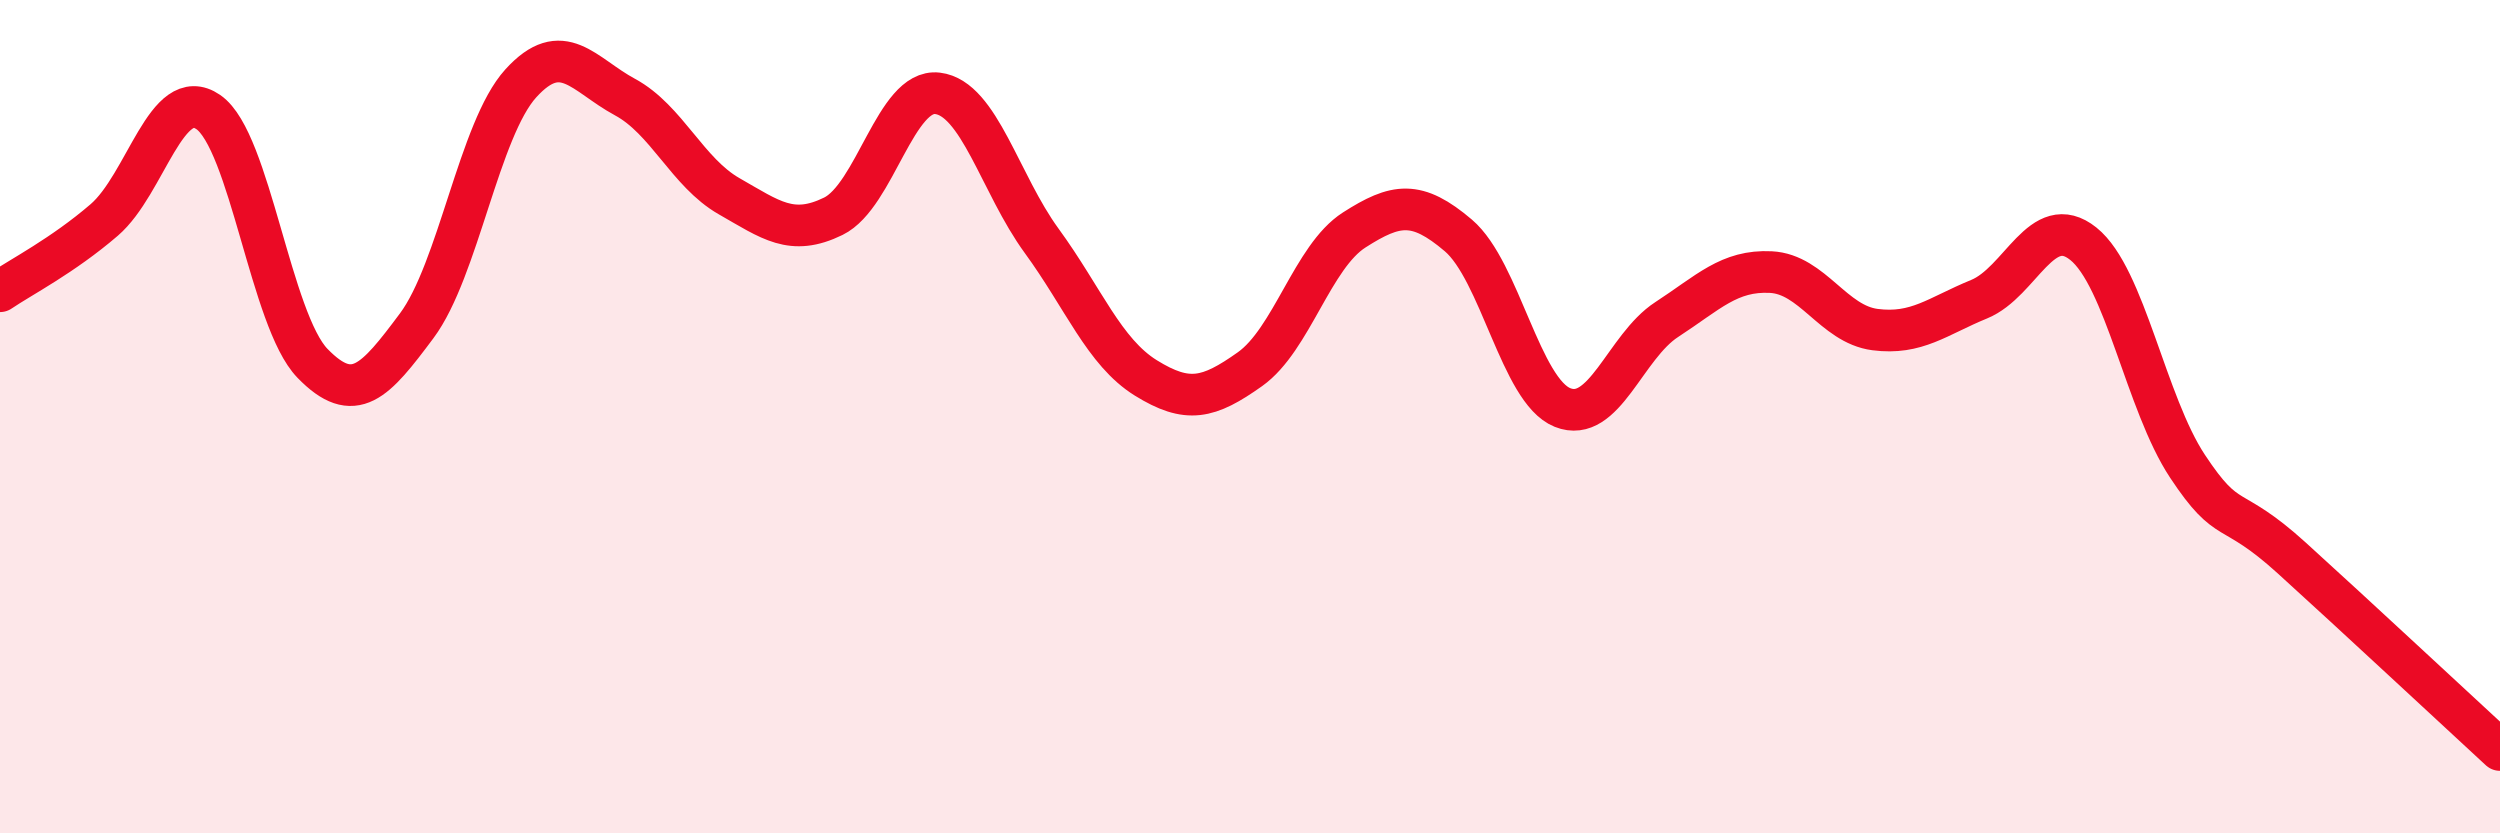
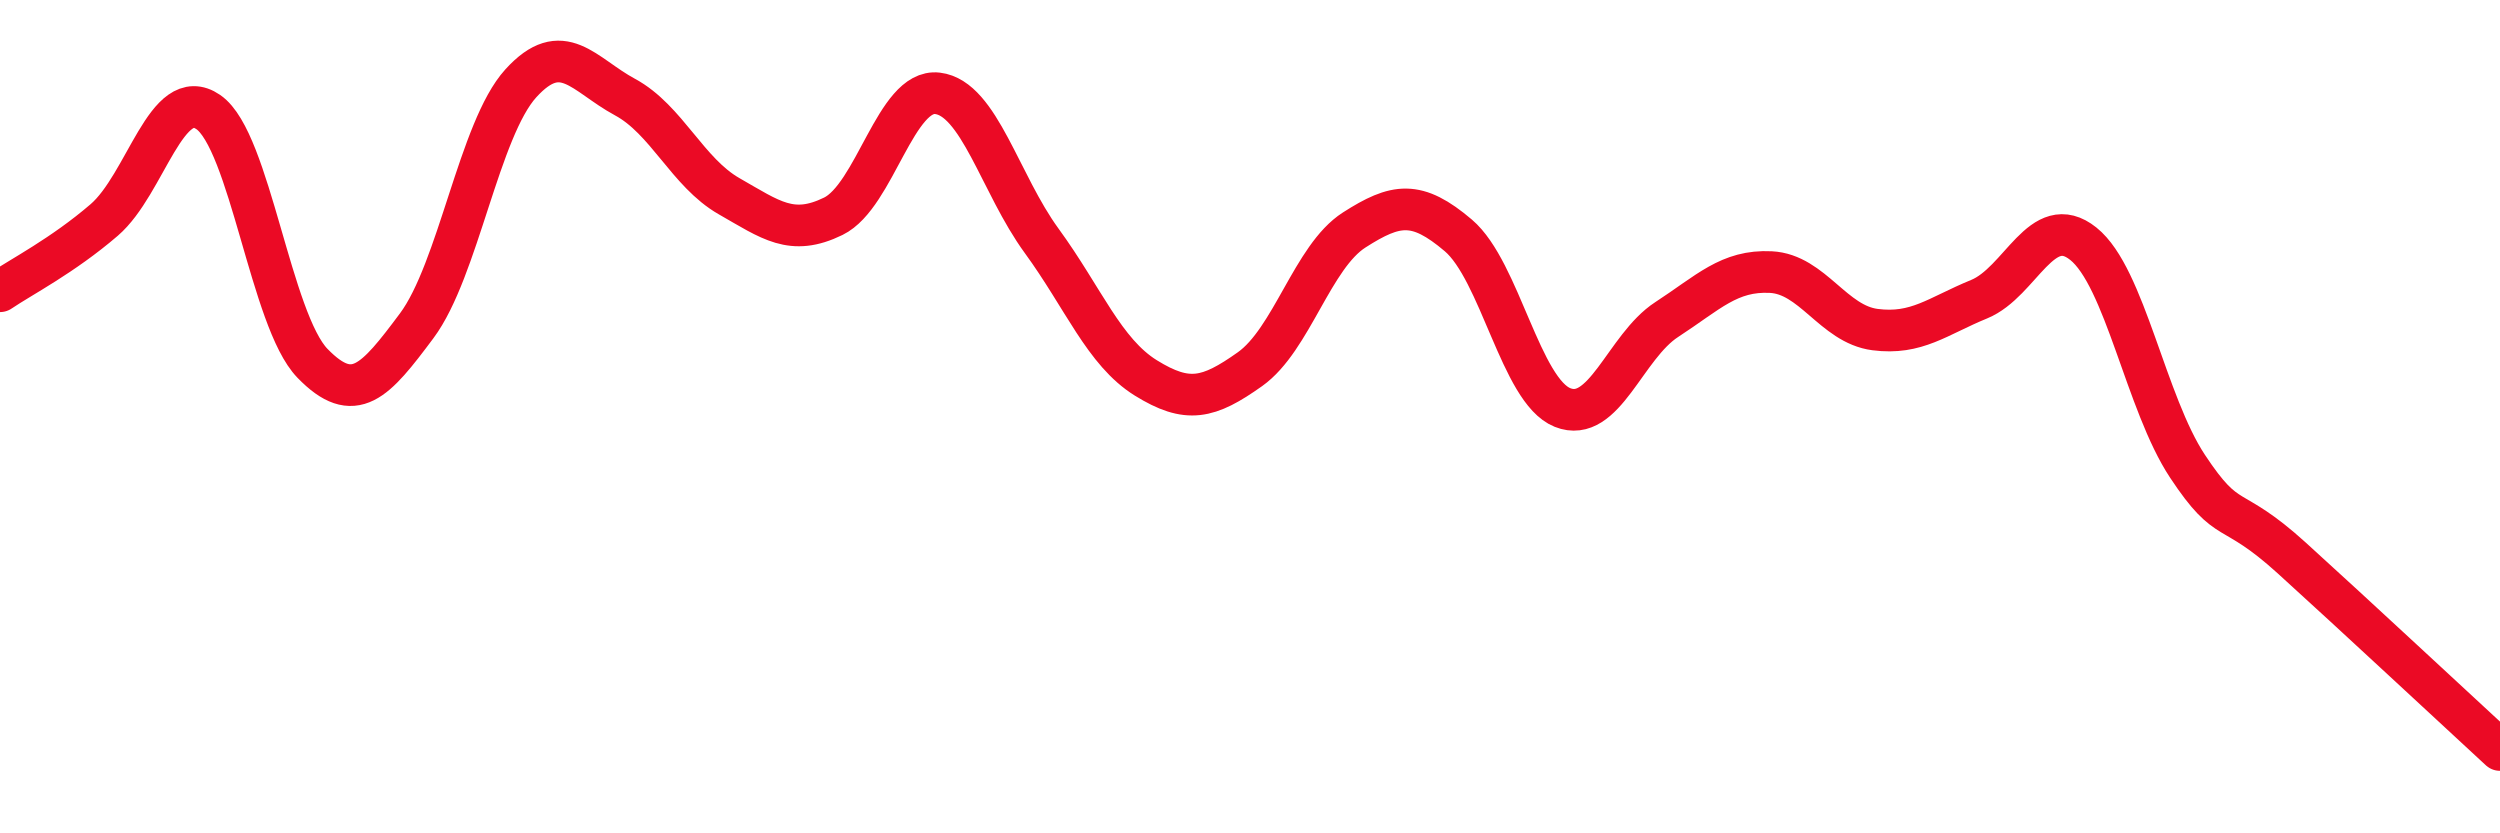
<svg xmlns="http://www.w3.org/2000/svg" width="60" height="20" viewBox="0 0 60 20">
-   <path d="M 0,6.99 C 0.5,6.65 1.5,6.14 2.5,5.28 C 3.5,4.42 4,2 5,2.69 C 6,3.38 6.5,7.69 7.5,8.72 C 8.5,9.75 9,9.16 10,7.82 C 11,6.48 11.5,3.1 12.5,2 C 13.5,0.9 14,1.79 15,2.33 C 16,2.87 16.5,4.14 17.5,4.71 C 18.5,5.28 19,5.68 20,5.19 C 21,4.7 21.5,2.12 22.5,2.24 C 23.5,2.36 24,4.41 25,5.78 C 26,7.15 26.5,8.45 27.5,9.07 C 28.5,9.69 29,9.57 30,8.86 C 31,8.15 31.5,6.16 32.5,5.52 C 33.5,4.88 34,4.8 35,5.65 C 36,6.5 36.5,9.38 37.5,9.78 C 38.5,10.18 39,8.32 40,7.67 C 41,7.02 41.5,6.48 42.5,6.53 C 43.5,6.58 44,7.78 45,7.91 C 46,8.04 46.5,7.59 47.5,7.18 C 48.5,6.77 49,5.05 50,5.85 C 51,6.65 51.5,9.68 52.5,11.19 C 53.5,12.7 53.5,12.03 55,13.39 C 56.5,14.75 59,17.08 60,18L60 20L0 20Z" fill="#EB0A25" opacity="0.1" stroke-linecap="round" stroke-linejoin="round" />
  <path d="M 0,6.99 C 0.5,6.65 1.5,6.14 2.5,5.28 C 3.5,4.42 4,2 5,2.69 C 6,3.38 6.5,7.69 7.5,8.72 C 8.5,9.75 9,9.16 10,7.82 C 11,6.48 11.5,3.1 12.5,2 C 13.5,0.9 14,1.79 15,2.33 C 16,2.87 16.5,4.14 17.5,4.71 C 18.5,5.28 19,5.68 20,5.19 C 21,4.7 21.5,2.12 22.5,2.24 C 23.5,2.36 24,4.41 25,5.78 C 26,7.15 26.5,8.45 27.5,9.07 C 28.5,9.69 29,9.57 30,8.86 C 31,8.15 31.5,6.16 32.5,5.52 C 33.5,4.88 34,4.8 35,5.65 C 36,6.5 36.5,9.38 37.5,9.78 C 38.5,10.18 39,8.32 40,7.67 C 41,7.02 41.5,6.48 42.5,6.53 C 43.5,6.58 44,7.78 45,7.91 C 46,8.04 46.5,7.59 47.5,7.18 C 48.5,6.77 49,5.05 50,5.85 C 51,6.65 51.5,9.68 52.5,11.19 C 53.5,12.7 53.5,12.03 55,13.39 C 56.5,14.75 59,17.08 60,18" stroke="#EB0A25" stroke-width="1" fill="none" stroke-linecap="round" stroke-linejoin="round" />
</svg>